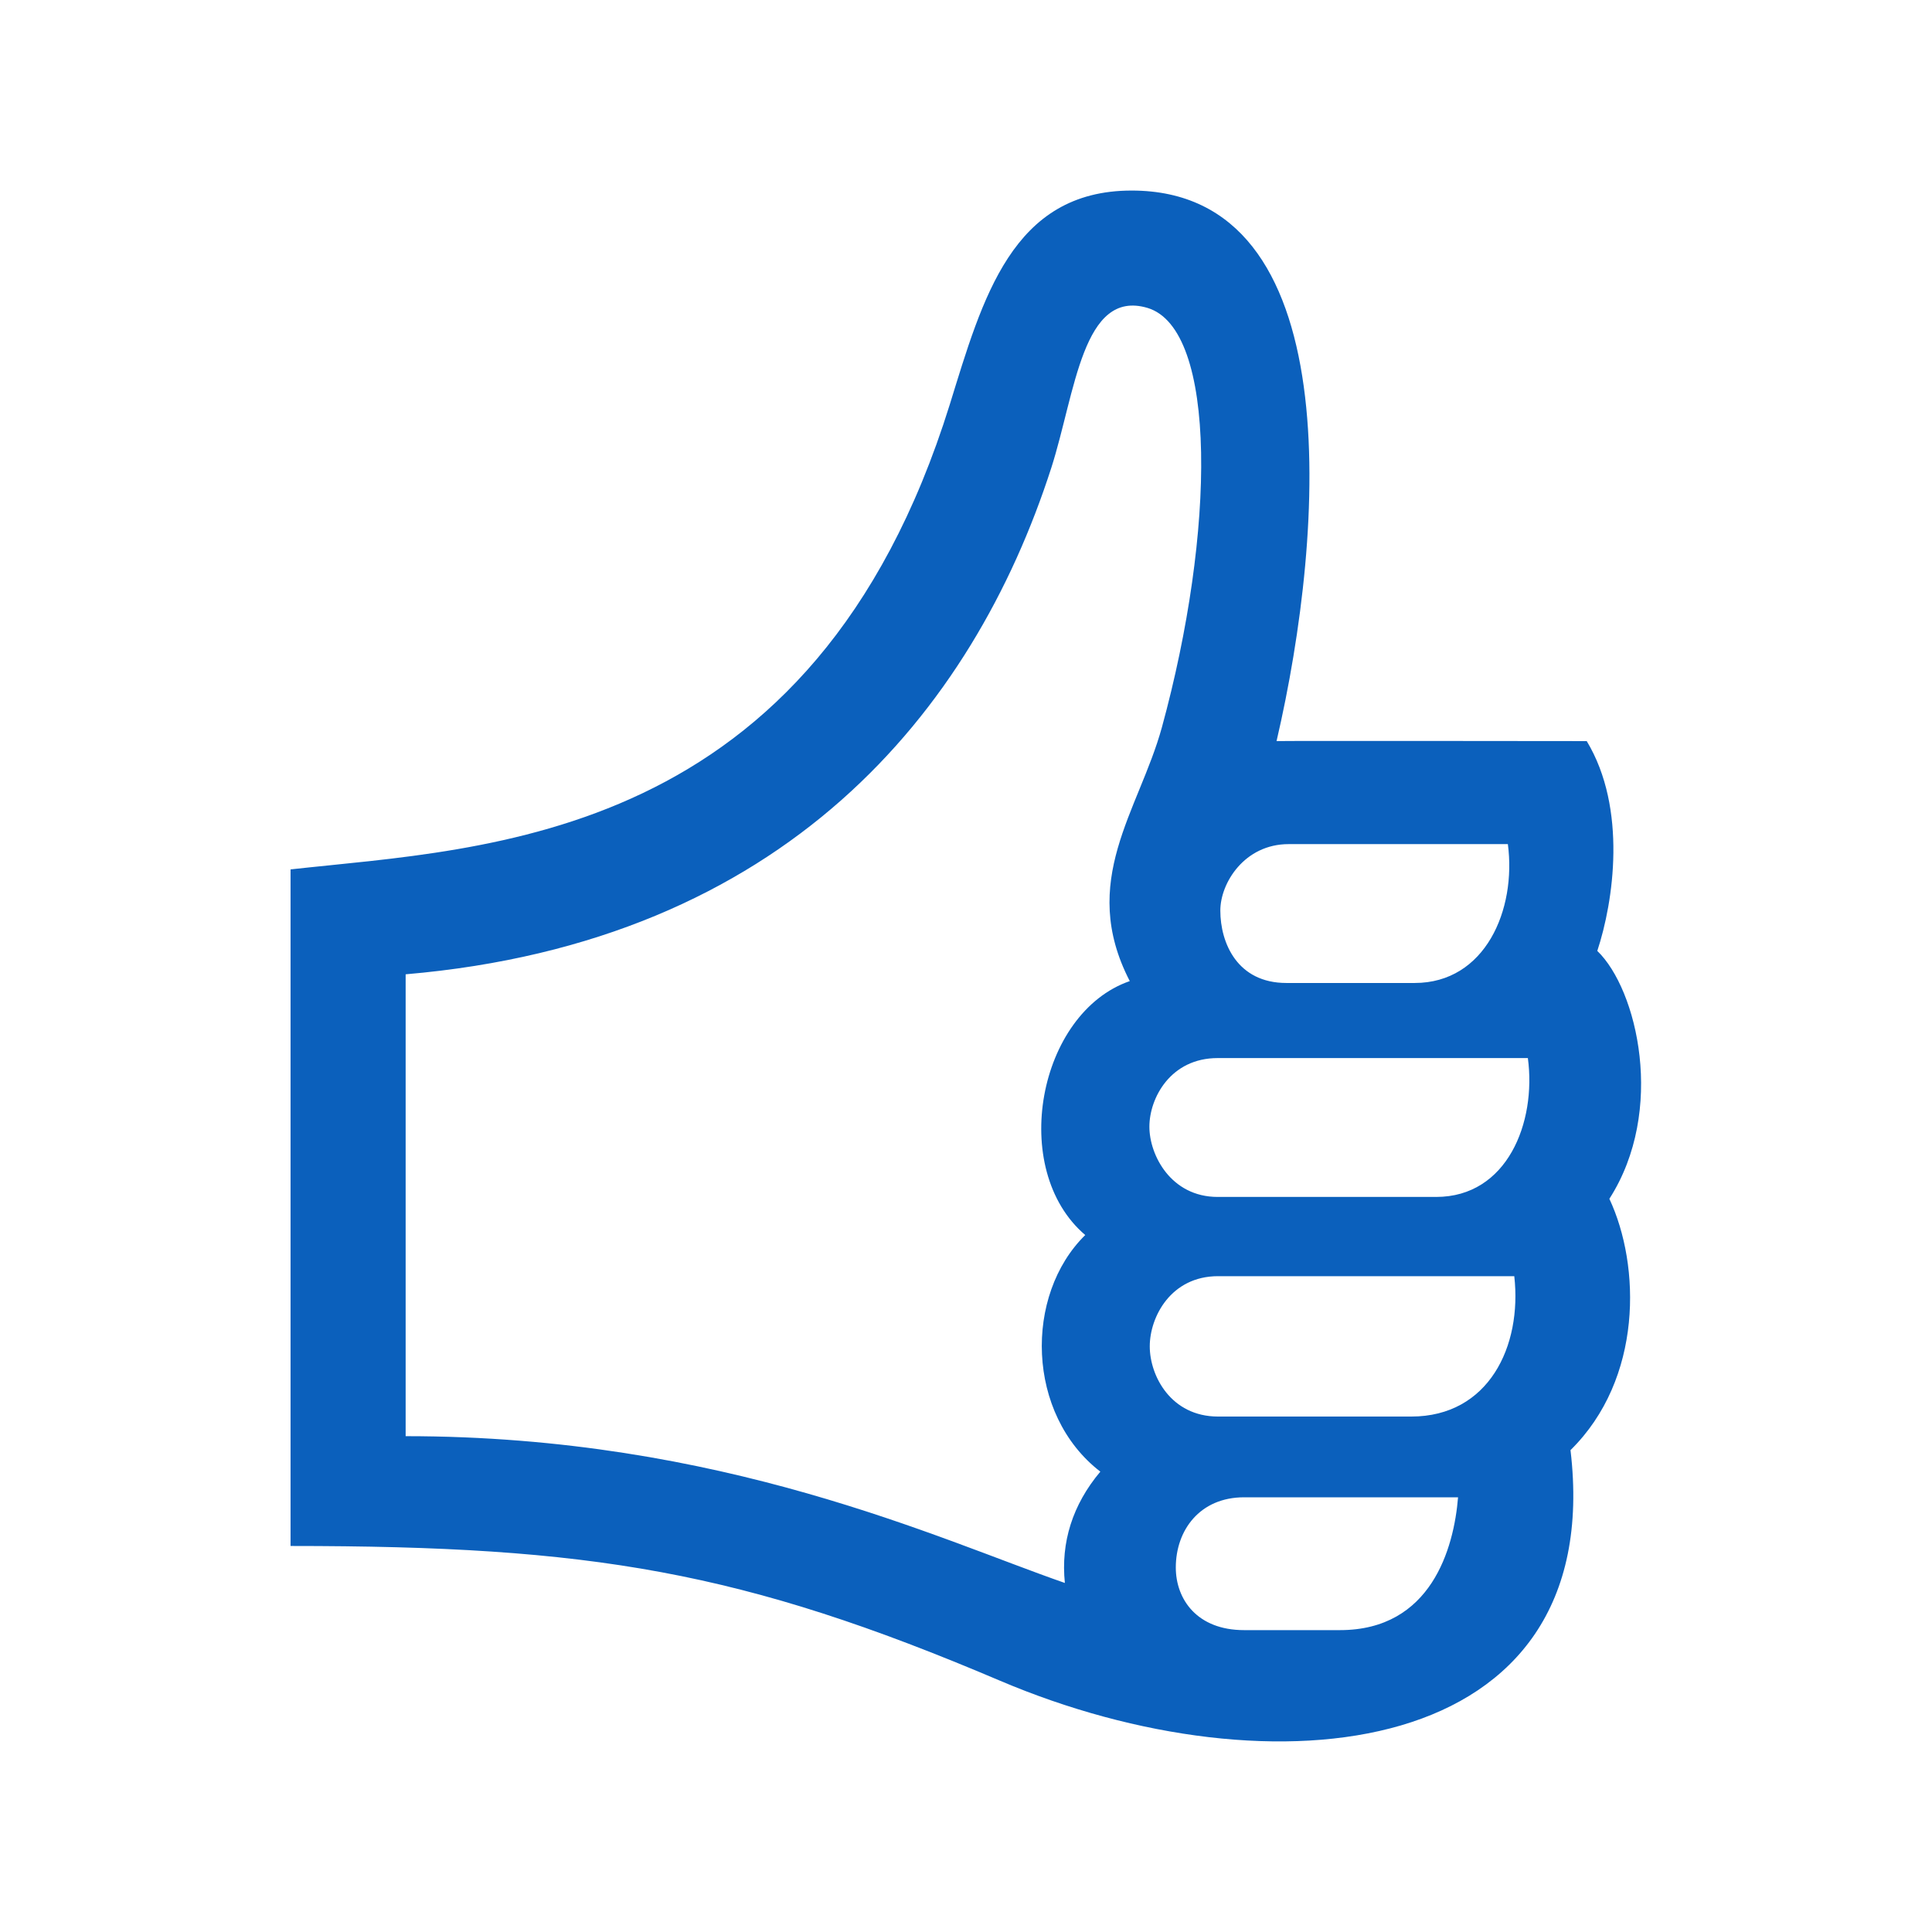
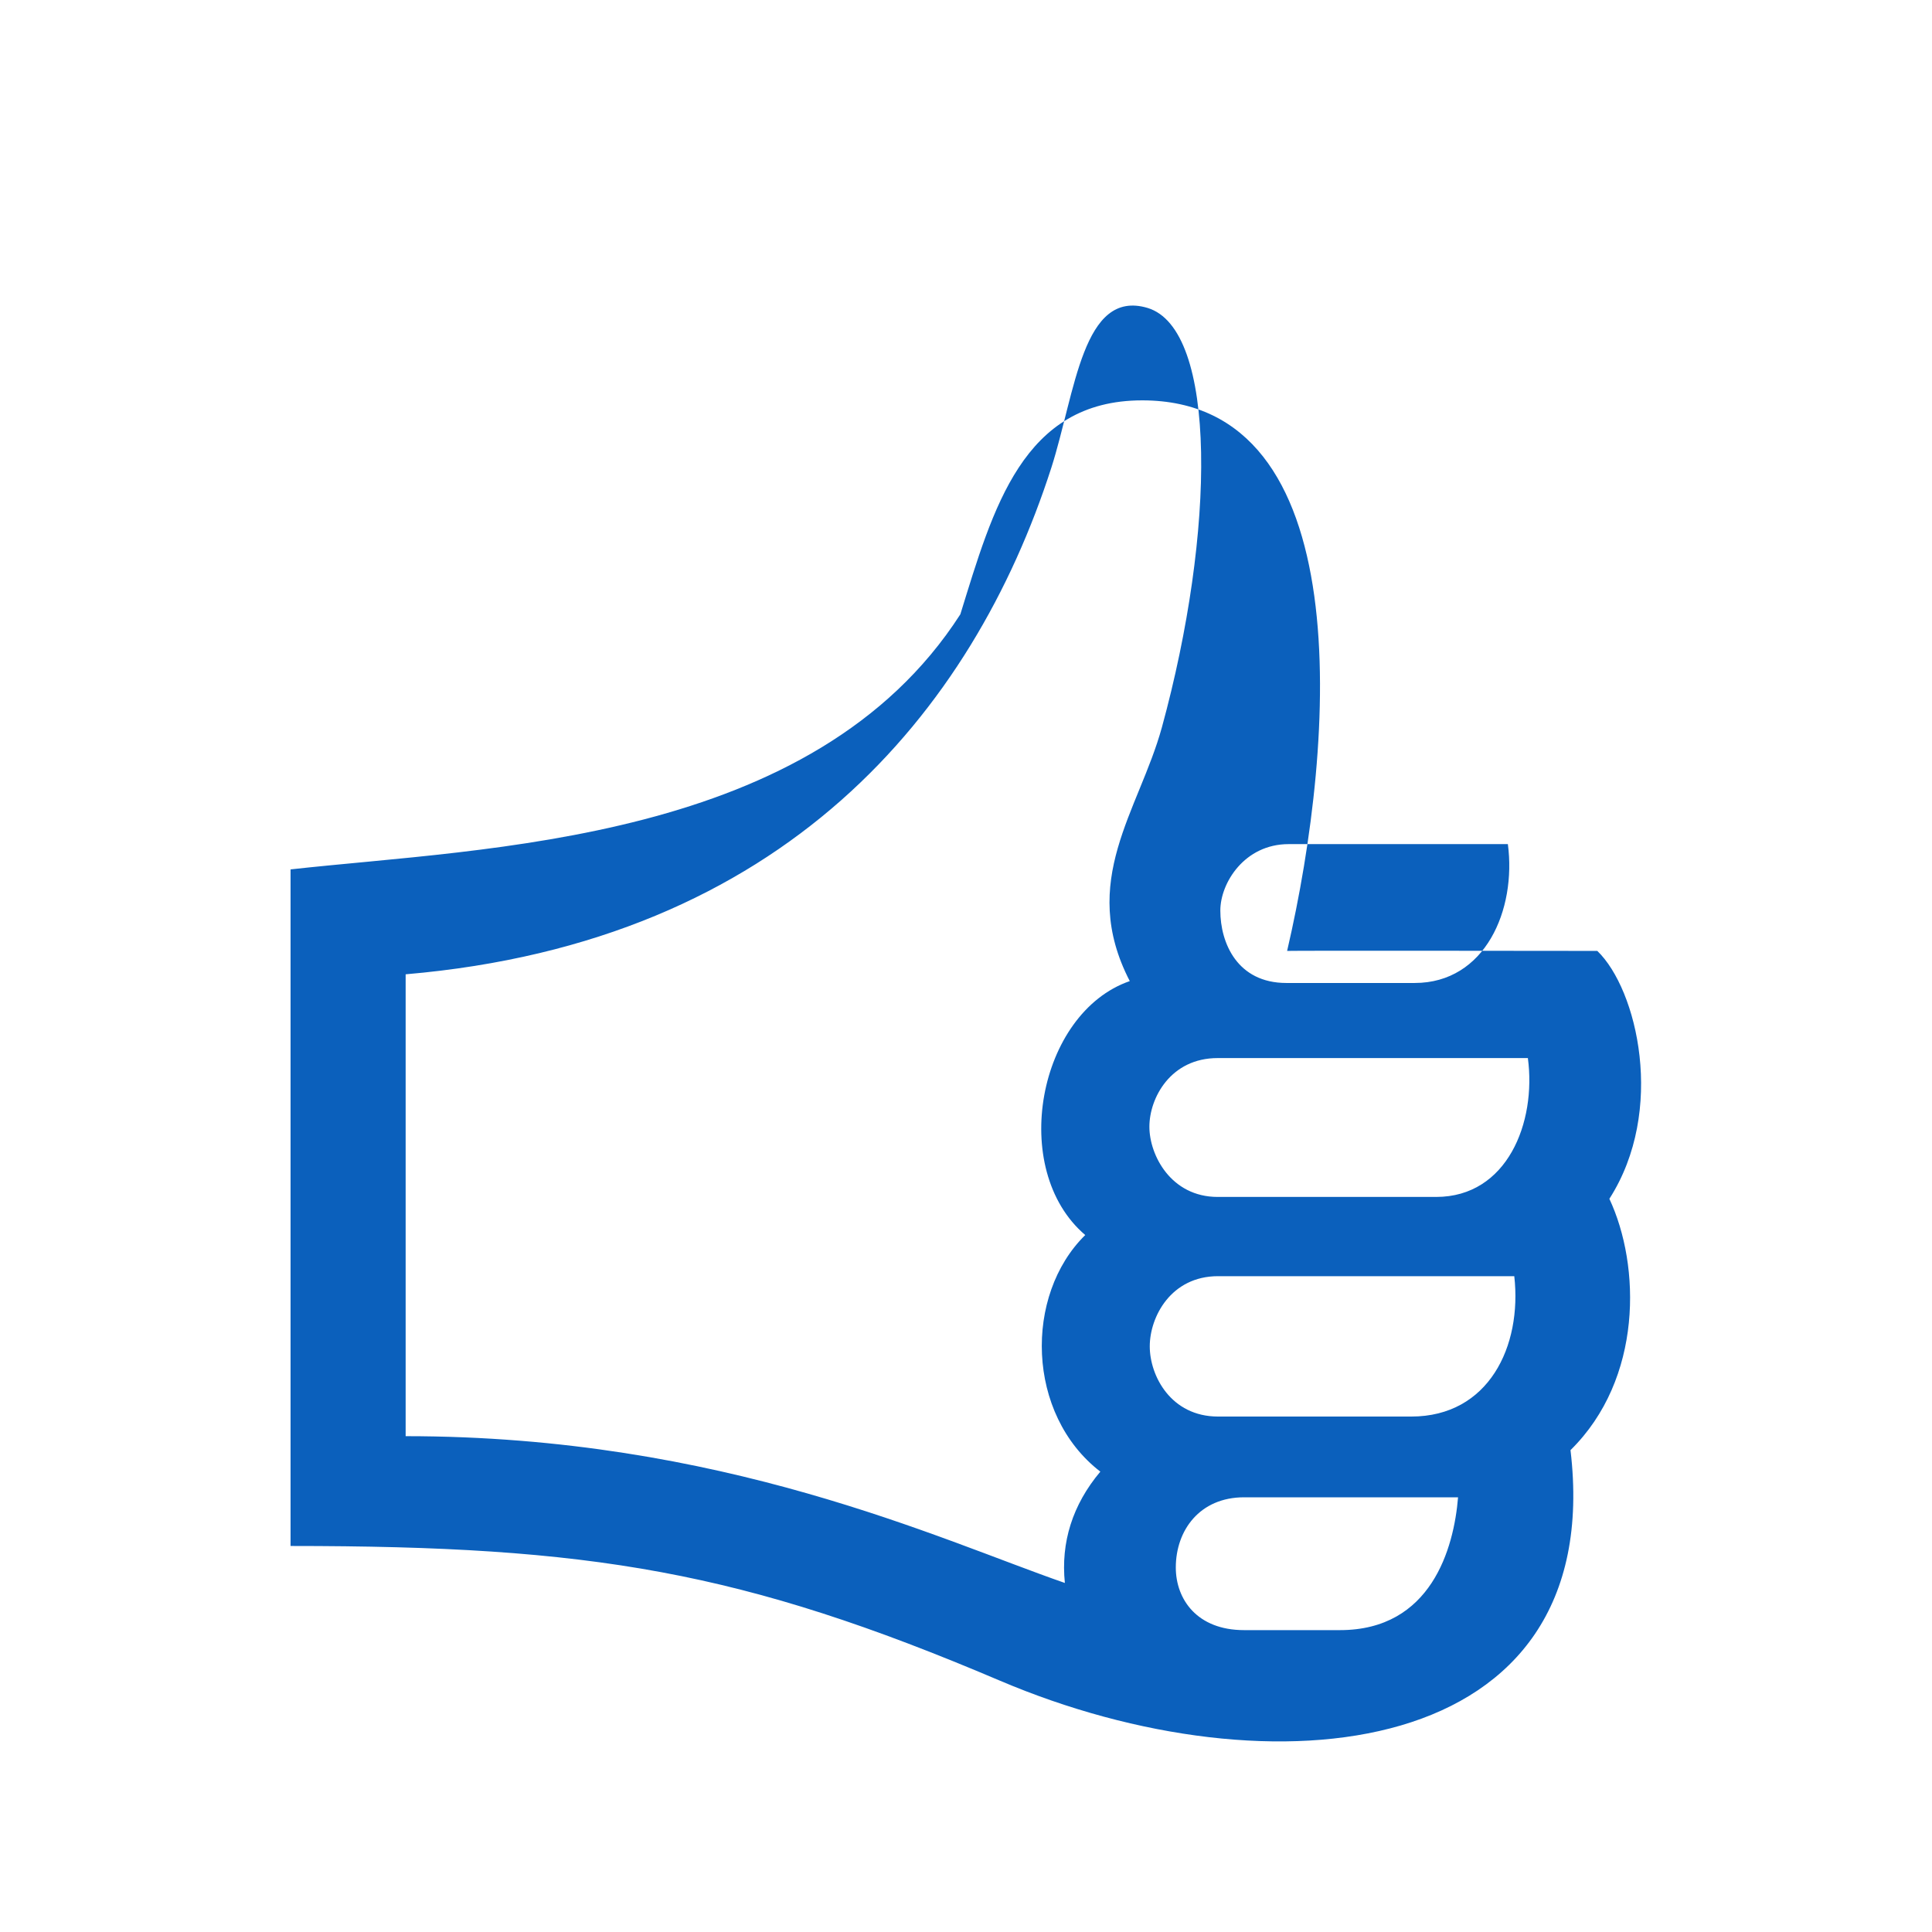
<svg xmlns="http://www.w3.org/2000/svg" version="1.1" id="Layer_1" x="0px" y="0px" viewBox="-49 141 512 512" style="enable-background:new -49 141 512 512;" xml:space="preserve">
  <style type="text/css">
	.st0{fill:#0B60BC;}
</style>
-   <path id="thumb-6-icon" class="st0" d="M377.5,458.7c15-23.4,7.4-55.5-3.2-65.7c4.3-13,8-37.7-2.8-55.6c0,0-81.1-0.1-82.2,0  c13.1-56.3,18.9-145.9-38.4-145.9c-31.7,0-39.5,28.6-48.2,56.7C166.5,364.4,80.1,365.6,28,371.4c0,41.3,0,133.1,0,179.3  c79.6,0,119.6,6.6,188,35.7c71.9,30.6,161,21.4,151.2-61.1C386.4,506.4,385.8,476.4,377.5,458.7z M350.6,364.7  c2.3,17.4-6,36.8-24.7,36.8h-34c-13,0-17.5-10.6-17.5-19.2c0-7.3,6.4-17.6,18.1-17.6H350.6z M58.5,521.6c0-41.8,0-73.2,0-122.4  C159,390.6,208.8,329.5,229.6,265c6.4-20,8.3-47.5,25.5-42.4c18.6,5.6,18,59.4,3.8,111.2c-6.1,22.1-22.2,40.7-8.5,67.2  c-24.3,8.4-32.2,49.9-11.8,67.3c-16.2,15.9-15.7,47.5,4,62.7c-7.4,8.8-10.5,18.8-9.4,29.5C200,549,142.3,521.6,58.5,521.6z   M306.1,573h-25.4c-12.5,0-18.1-8.2-18.1-16.6c0-9.8,6.3-18.6,18.1-18.6h56.7C336.3,551.3,330.3,573,306.1,573z M325,516.4h-51.2  c-12.5,0-18.1-10.8-18.1-18.6c0-7.8,5.6-18.6,18.1-18.6h78.5C354.4,497.8,345.5,516.4,325,516.4z M331.6,458.2h-57.9  c-12.4,0-18.1-11.1-18.1-18.6c0-7.6,5.6-18.2,18.1-18.2h82.2C358.2,438.5,350.4,458.2,331.6,458.2z" />
+   <path id="thumb-6-icon" class="st0" d="M377.5,458.7c15-23.4,7.4-55.5-3.2-65.7c0,0-81.1-0.1-82.2,0  c13.1-56.3,18.9-145.9-38.4-145.9c-31.7,0-39.5,28.6-48.2,56.7C166.5,364.4,80.1,365.6,28,371.4c0,41.3,0,133.1,0,179.3  c79.6,0,119.6,6.6,188,35.7c71.9,30.6,161,21.4,151.2-61.1C386.4,506.4,385.8,476.4,377.5,458.7z M350.6,364.7  c2.3,17.4-6,36.8-24.7,36.8h-34c-13,0-17.5-10.6-17.5-19.2c0-7.3,6.4-17.6,18.1-17.6H350.6z M58.5,521.6c0-41.8,0-73.2,0-122.4  C159,390.6,208.8,329.5,229.6,265c6.4-20,8.3-47.5,25.5-42.4c18.6,5.6,18,59.4,3.8,111.2c-6.1,22.1-22.2,40.7-8.5,67.2  c-24.3,8.4-32.2,49.9-11.8,67.3c-16.2,15.9-15.7,47.5,4,62.7c-7.4,8.8-10.5,18.8-9.4,29.5C200,549,142.3,521.6,58.5,521.6z   M306.1,573h-25.4c-12.5,0-18.1-8.2-18.1-16.6c0-9.8,6.3-18.6,18.1-18.6h56.7C336.3,551.3,330.3,573,306.1,573z M325,516.4h-51.2  c-12.5,0-18.1-10.8-18.1-18.6c0-7.8,5.6-18.6,18.1-18.6h78.5C354.4,497.8,345.5,516.4,325,516.4z M331.6,458.2h-57.9  c-12.4,0-18.1-11.1-18.1-18.6c0-7.6,5.6-18.2,18.1-18.2h82.2C358.2,438.5,350.4,458.2,331.6,458.2z" />
</svg>